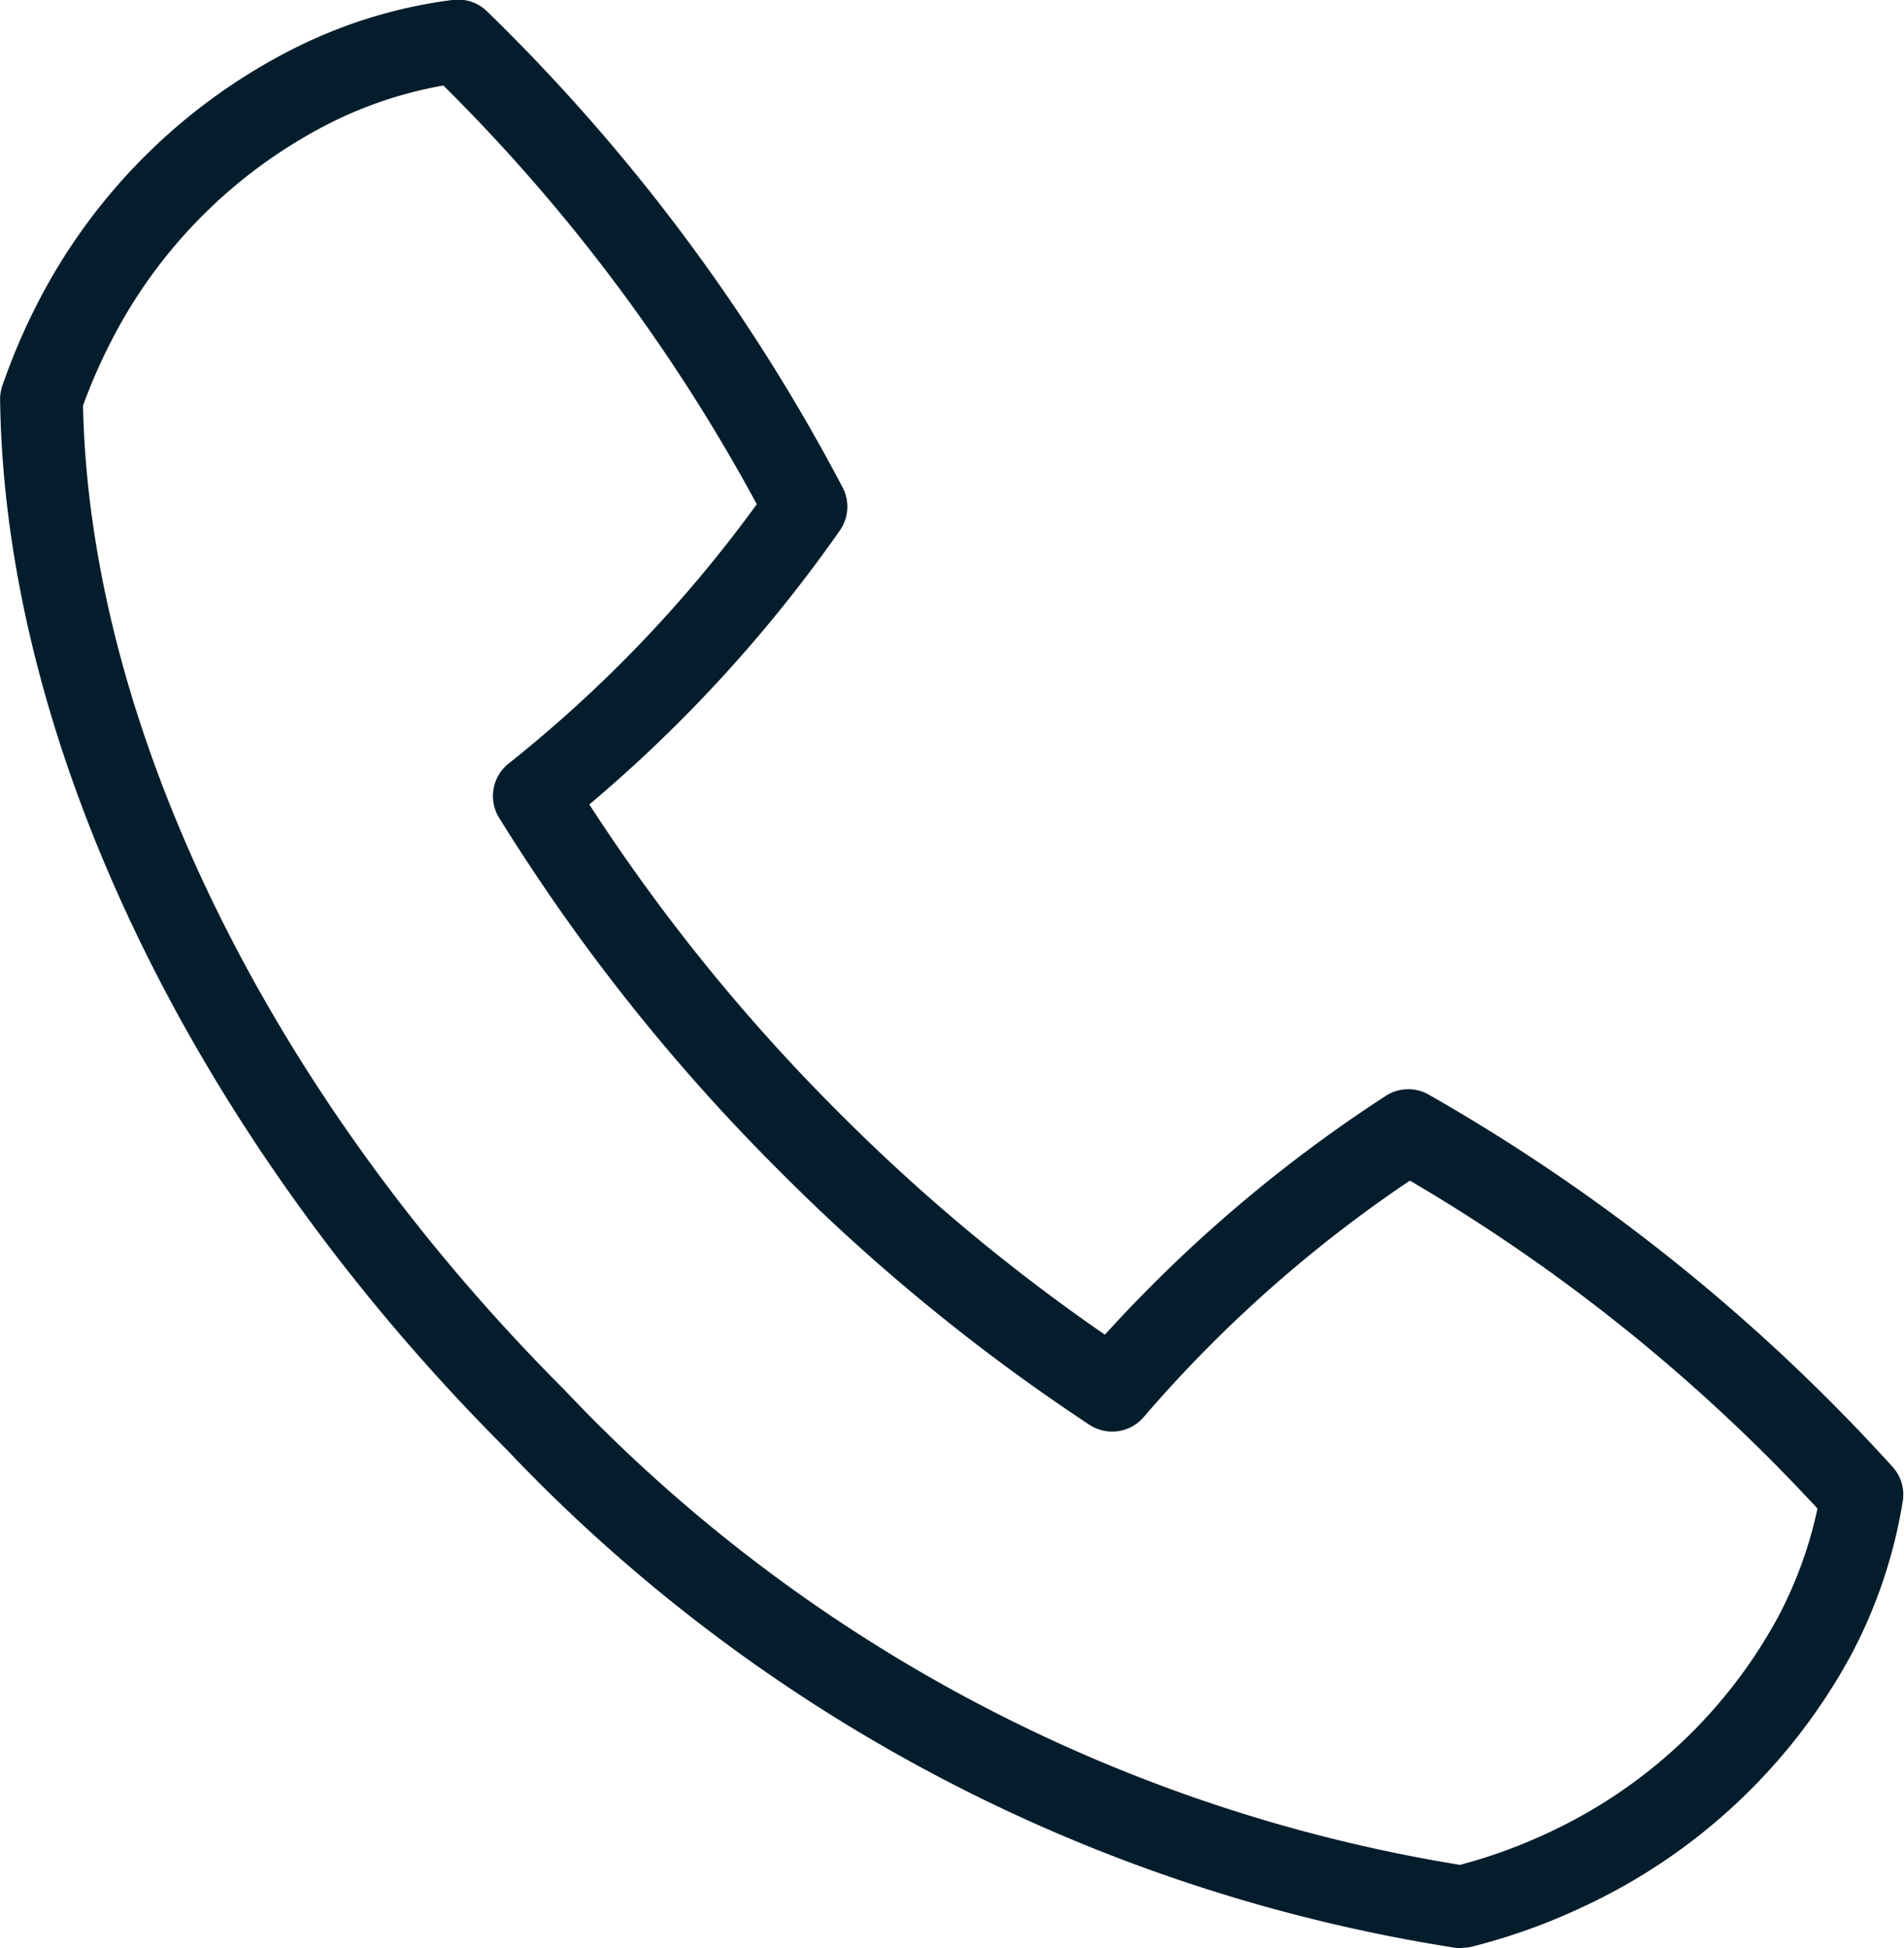
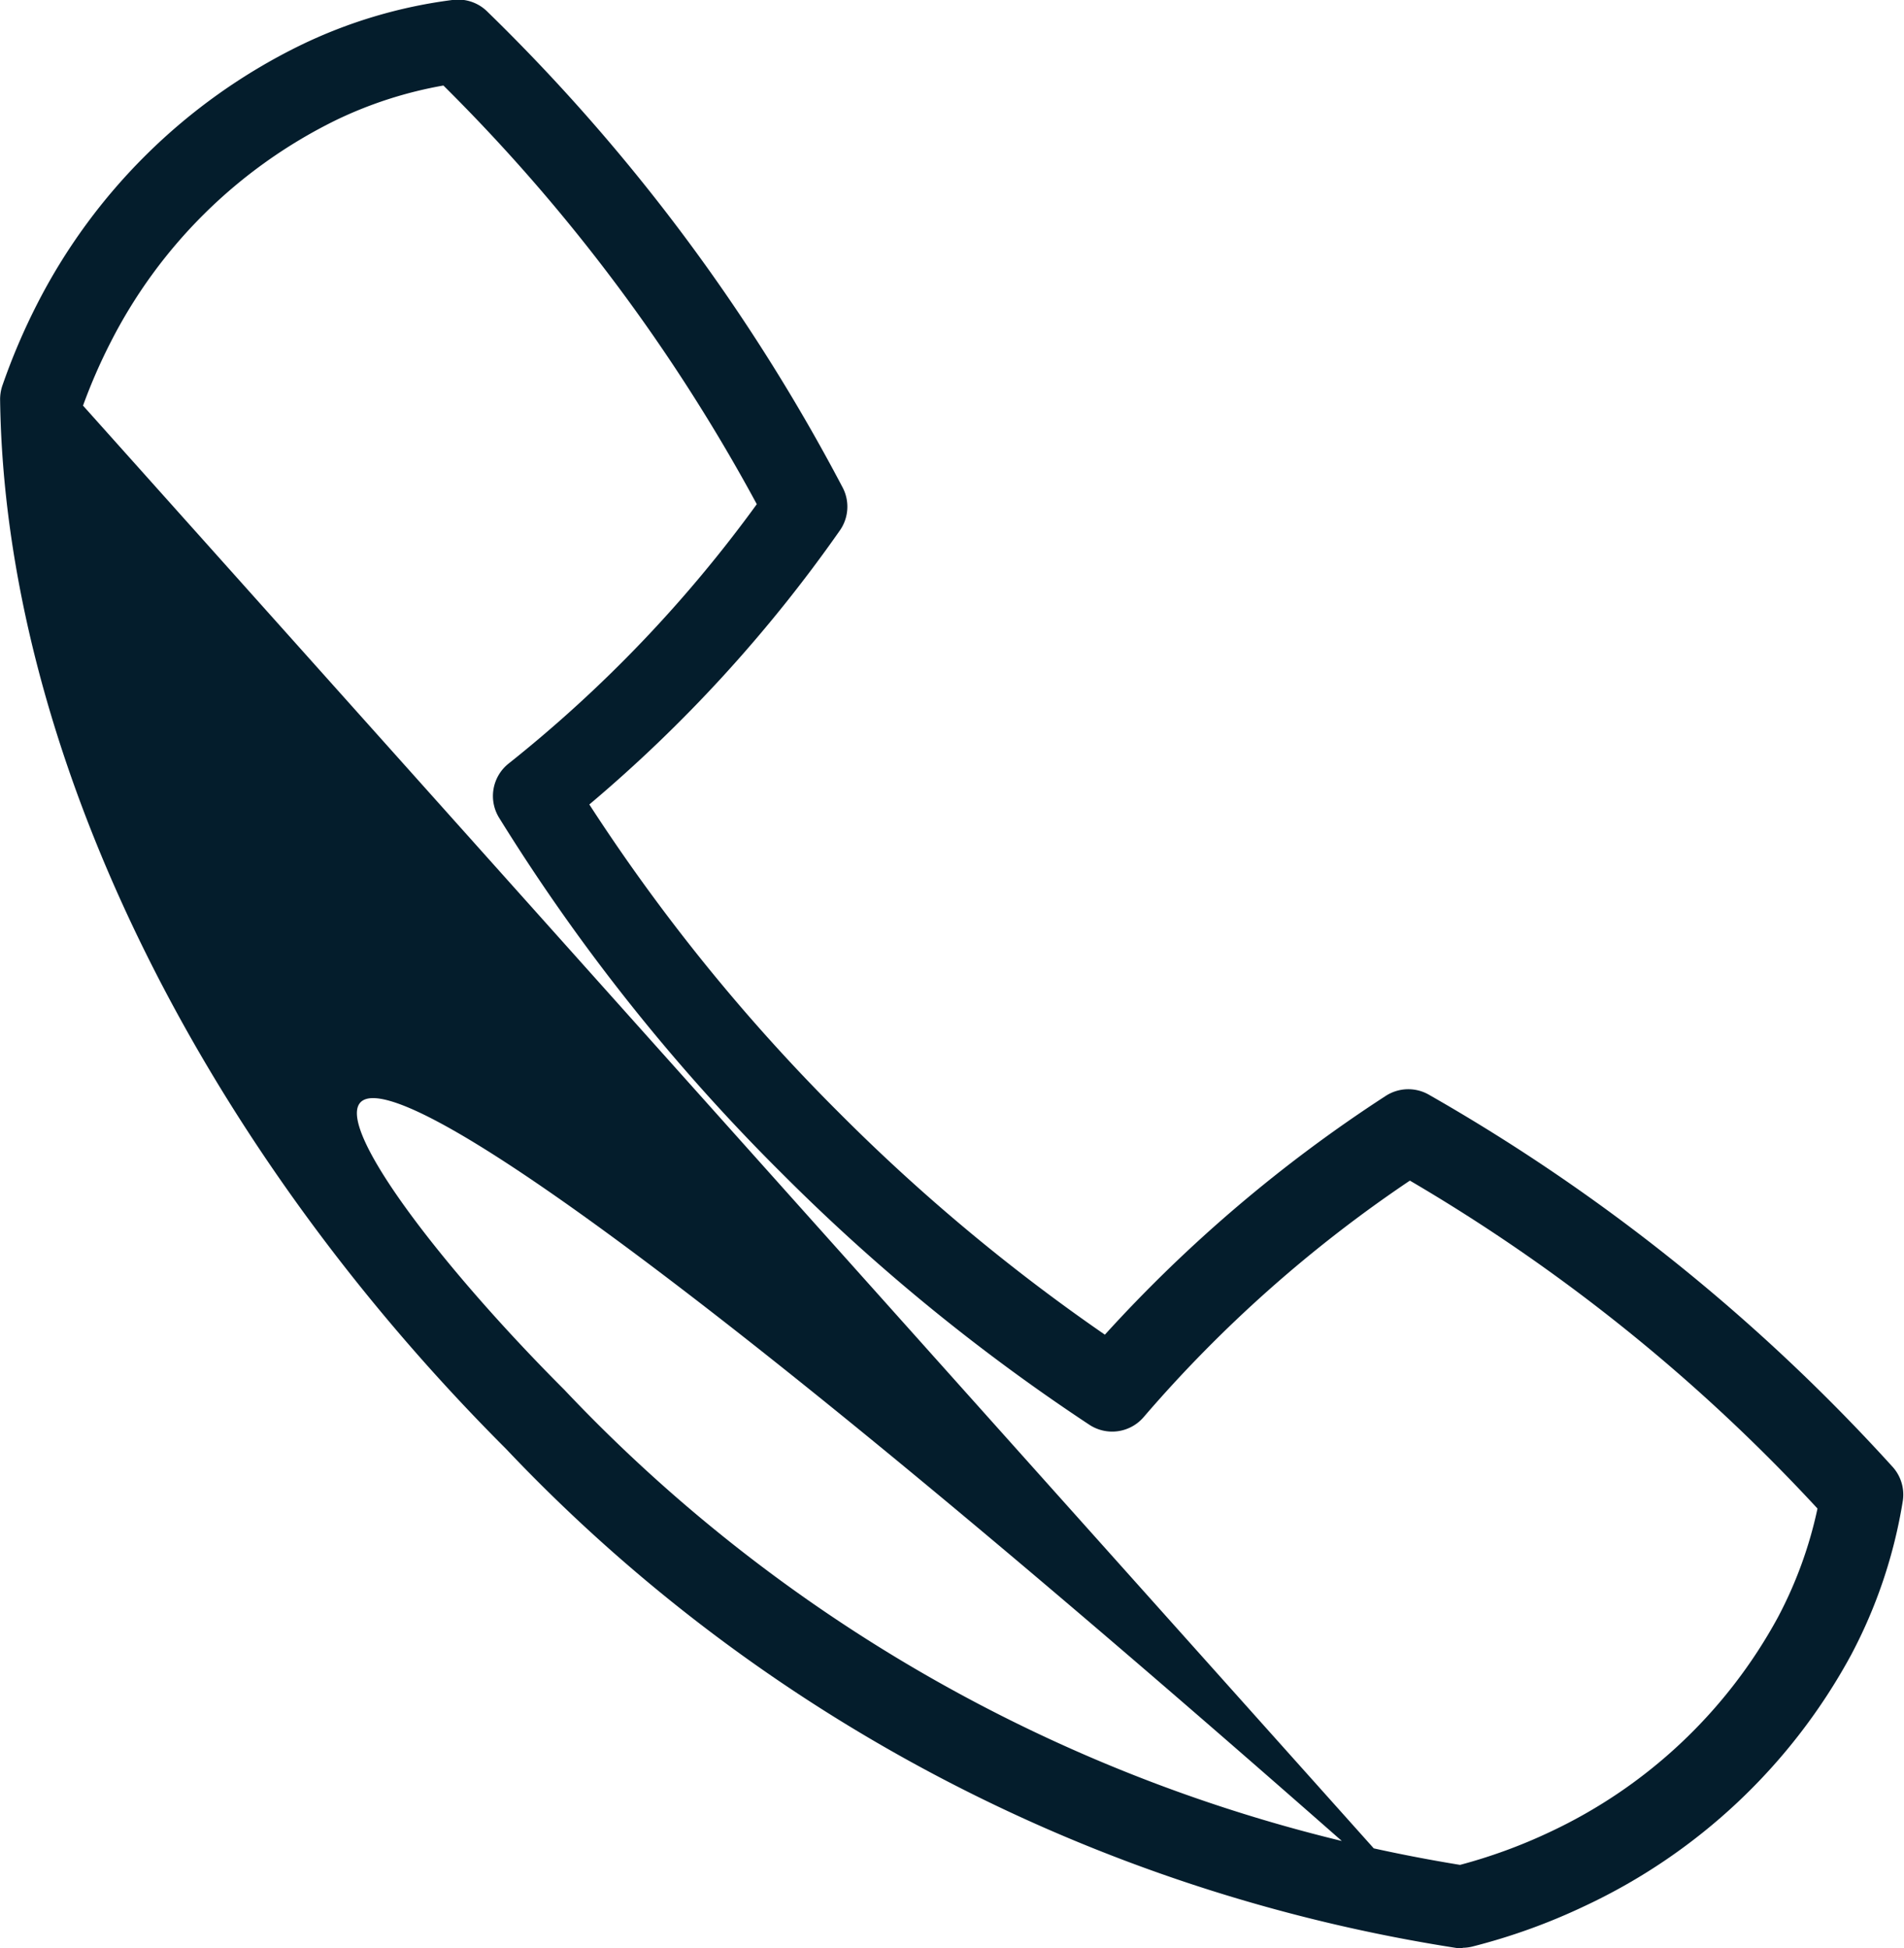
<svg xmlns="http://www.w3.org/2000/svg" width="17.498" height="17.907" viewBox="0 0 17.498 17.907">
  <g id="Group_26906" data-name="Group 26906" transform="translate(-545.251 -41.047)">
-     <path id="Path_9496" data-name="Path 9496" d="M17.522,20.908l-.041,0a15.25,15.25,0,0,1-8.758-4.593c-2.868-2.868-4.605-6.471-4.647-9.64A.393.393,0,0,1,4.1,6.536,5.847,5.847,0,0,1,4.414,5.8,5.358,5.358,0,0,1,6.832,3.419,4.507,4.507,0,0,1,8.239,3a.382.382,0,0,1,.317.11,17.4,17.4,0,0,1,3.259,4.364.381.381,0,0,1-.024.406,13.158,13.158,0,0,1-2.3,2.515,17.219,17.219,0,0,0,2.3,2.838,17.363,17.363,0,0,0,2.438,2.035,13.156,13.156,0,0,1,2.577-2.192.381.381,0,0,1,.407-.01,17.36,17.36,0,0,1,4.249,3.41.381.381,0,0,1,.1.32,4.559,4.559,0,0,1-.476,1.417,5.375,5.375,0,0,1-2.451,2.308,5.613,5.613,0,0,1-1.026.37.385.385,0,0,1-.094.012ZM4.838,6.73C4.9,9.684,6.55,13.062,9.261,15.774a14.53,14.53,0,0,0,8.232,4.367,4.84,4.84,0,0,0,.821-.3,4.609,4.609,0,0,0,2.1-1.975,3.847,3.847,0,0,0,.364-1,16.36,16.36,0,0,0-3.746-3.014,12.2,12.2,0,0,0-2.447,2.174.381.381,0,0,1-.5.069,18.015,18.015,0,0,1-2.832-2.317,17.85,17.85,0,0,1-2.59-3.259.381.381,0,0,1,.086-.5A12.206,12.206,0,0,0,11.03,7.635,16.394,16.394,0,0,0,8.15,3.787a3.777,3.777,0,0,0-.989.319A4.591,4.591,0,0,0,5.091,6.148a5.1,5.1,0,0,0-.253.581Z" transform="translate(541.176 38.046)" fill="#041d2c" />
+     <path id="Path_9496" data-name="Path 9496" d="M17.522,20.908l-.041,0a15.25,15.25,0,0,1-8.758-4.593c-2.868-2.868-4.605-6.471-4.647-9.64A.393.393,0,0,1,4.1,6.536,5.847,5.847,0,0,1,4.414,5.8,5.358,5.358,0,0,1,6.832,3.419,4.507,4.507,0,0,1,8.239,3a.382.382,0,0,1,.317.11,17.4,17.4,0,0,1,3.259,4.364.381.381,0,0,1-.024.406,13.158,13.158,0,0,1-2.3,2.515,17.219,17.219,0,0,0,2.3,2.838,17.363,17.363,0,0,0,2.438,2.035,13.156,13.156,0,0,1,2.577-2.192.381.381,0,0,1,.407-.01,17.36,17.36,0,0,1,4.249,3.41.381.381,0,0,1,.1.32,4.559,4.559,0,0,1-.476,1.417,5.375,5.375,0,0,1-2.451,2.308,5.613,5.613,0,0,1-1.026.37.385.385,0,0,1-.094.012ZC4.9,9.684,6.55,13.062,9.261,15.774a14.53,14.53,0,0,0,8.232,4.367,4.84,4.84,0,0,0,.821-.3,4.609,4.609,0,0,0,2.1-1.975,3.847,3.847,0,0,0,.364-1,16.36,16.36,0,0,0-3.746-3.014,12.2,12.2,0,0,0-2.447,2.174.381.381,0,0,1-.5.069,18.015,18.015,0,0,1-2.832-2.317,17.85,17.85,0,0,1-2.59-3.259.381.381,0,0,1,.086-.5A12.206,12.206,0,0,0,11.03,7.635,16.394,16.394,0,0,0,8.15,3.787a3.777,3.777,0,0,0-.989.319A4.591,4.591,0,0,0,5.091,6.148a5.1,5.1,0,0,0-.253.581Z" transform="translate(541.176 38.046)" fill="#041d2c" />
  </g>
</svg>